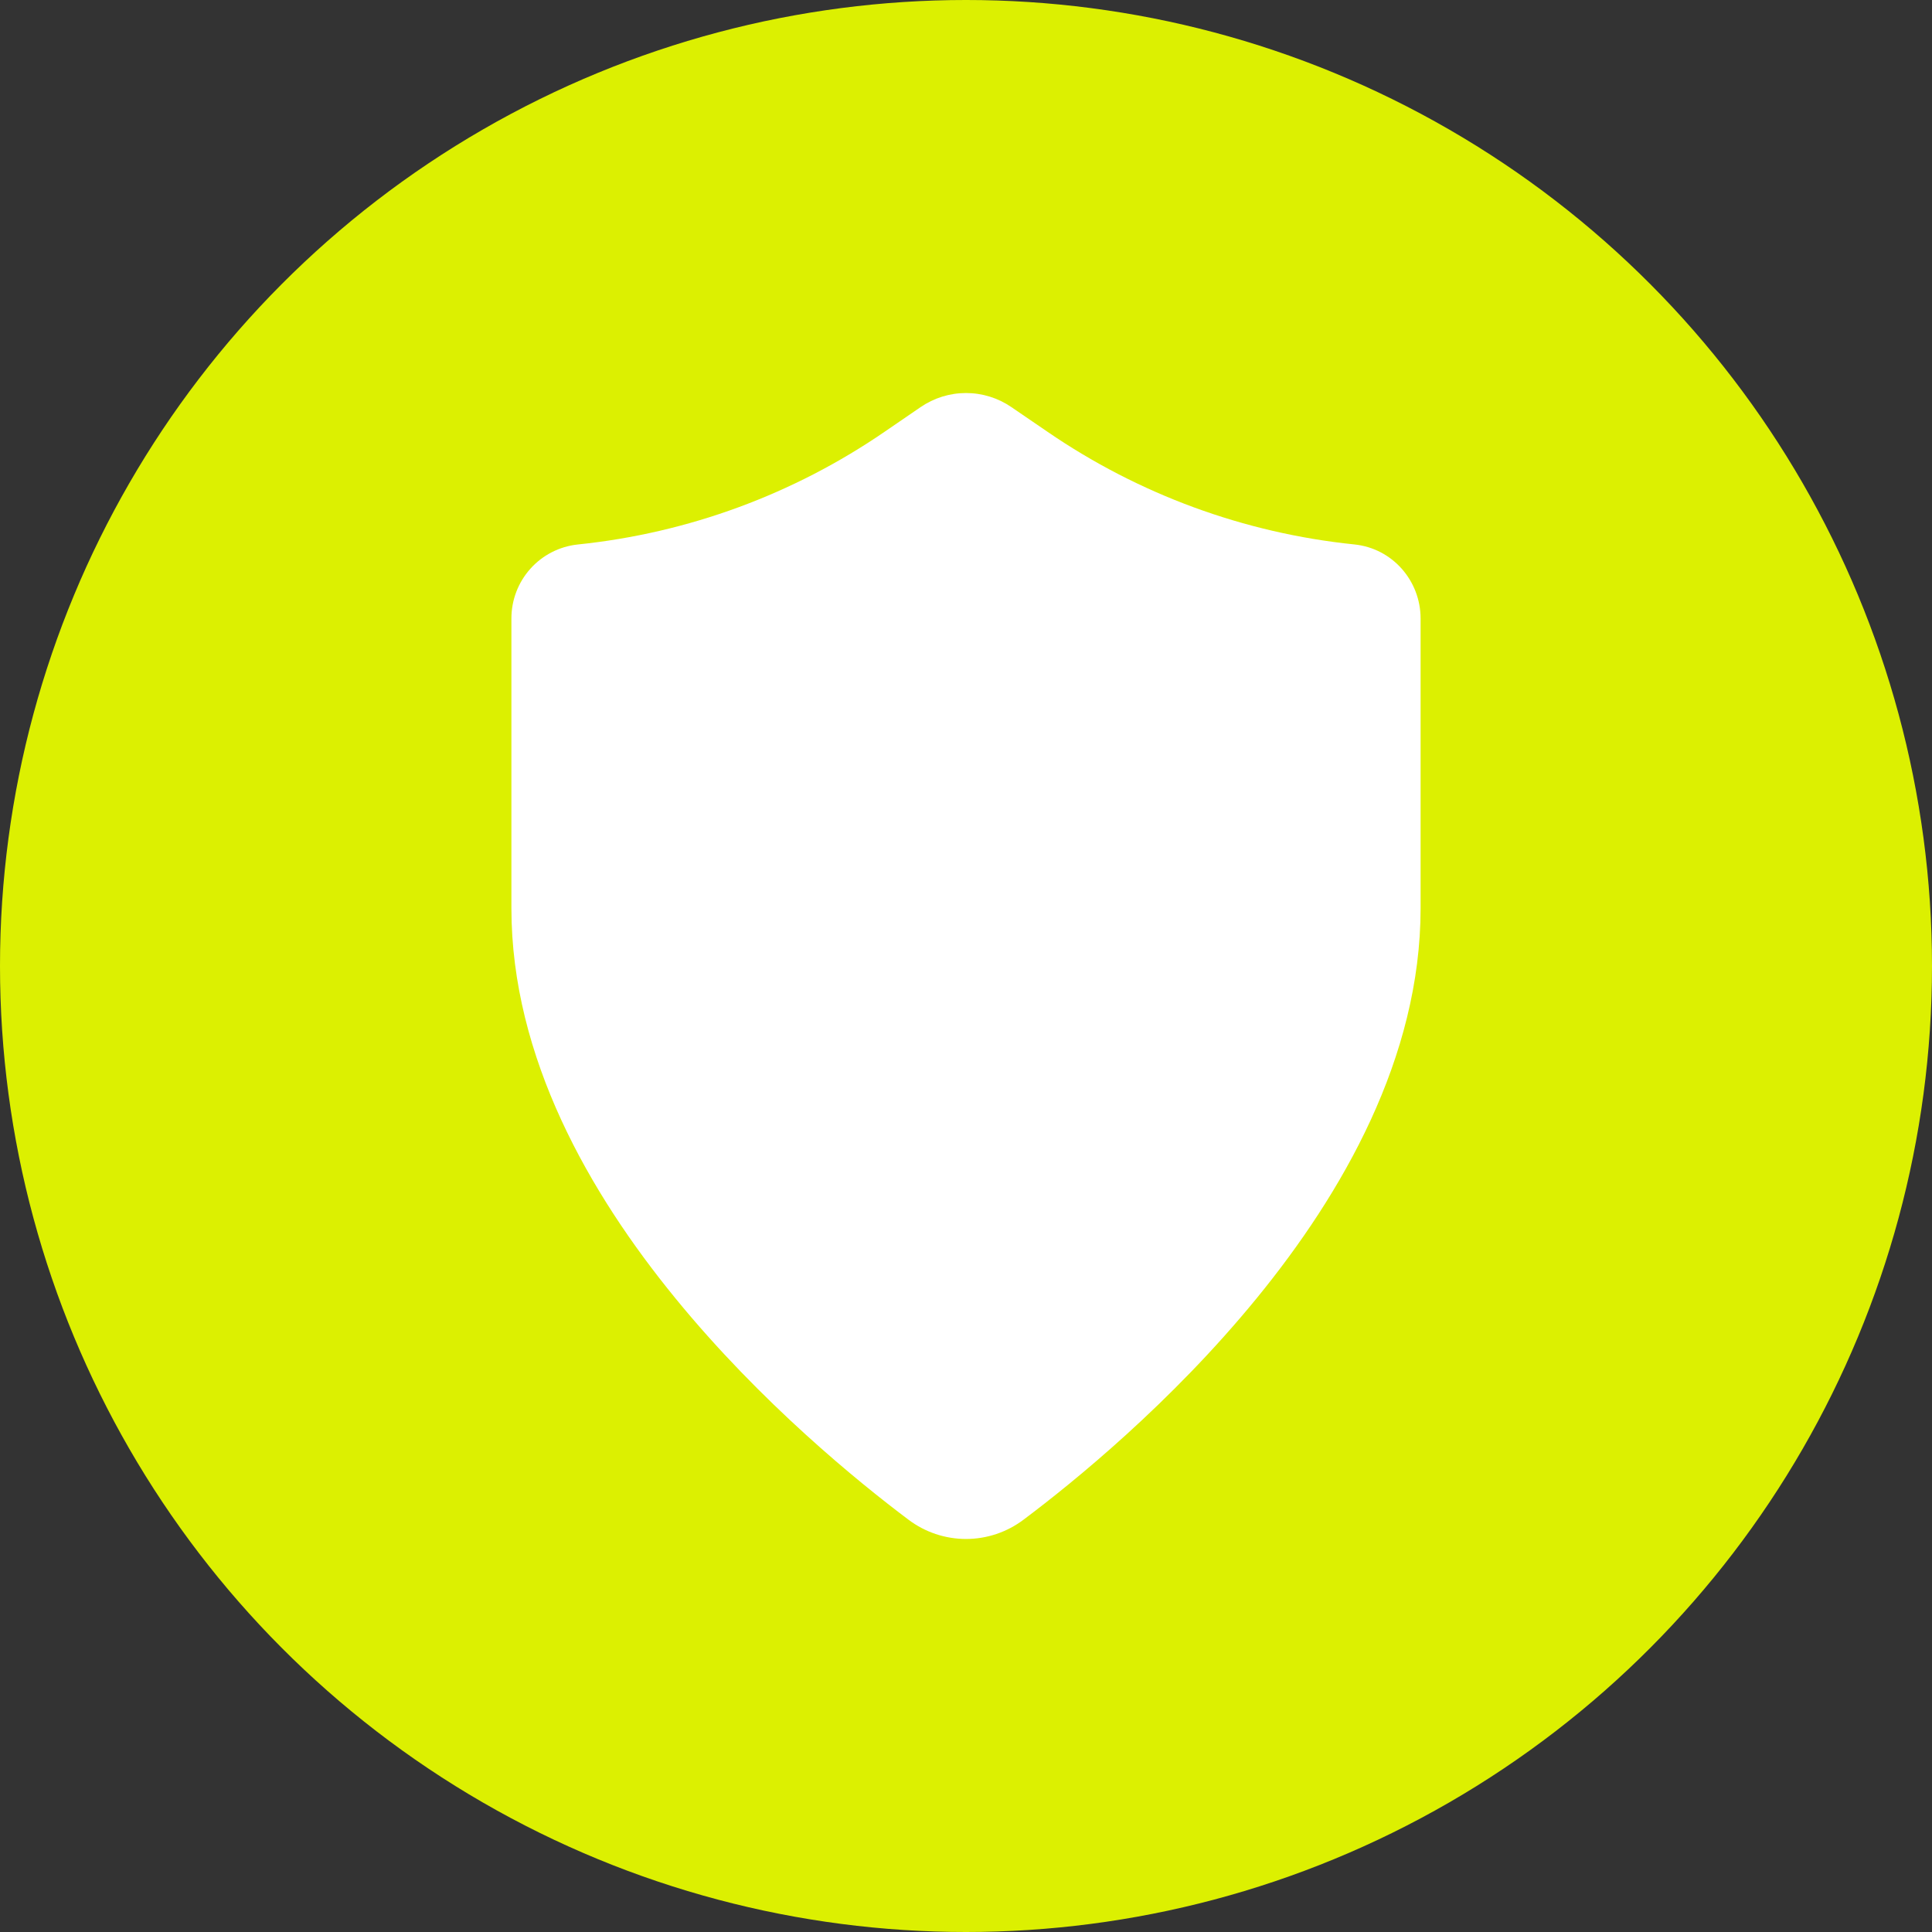
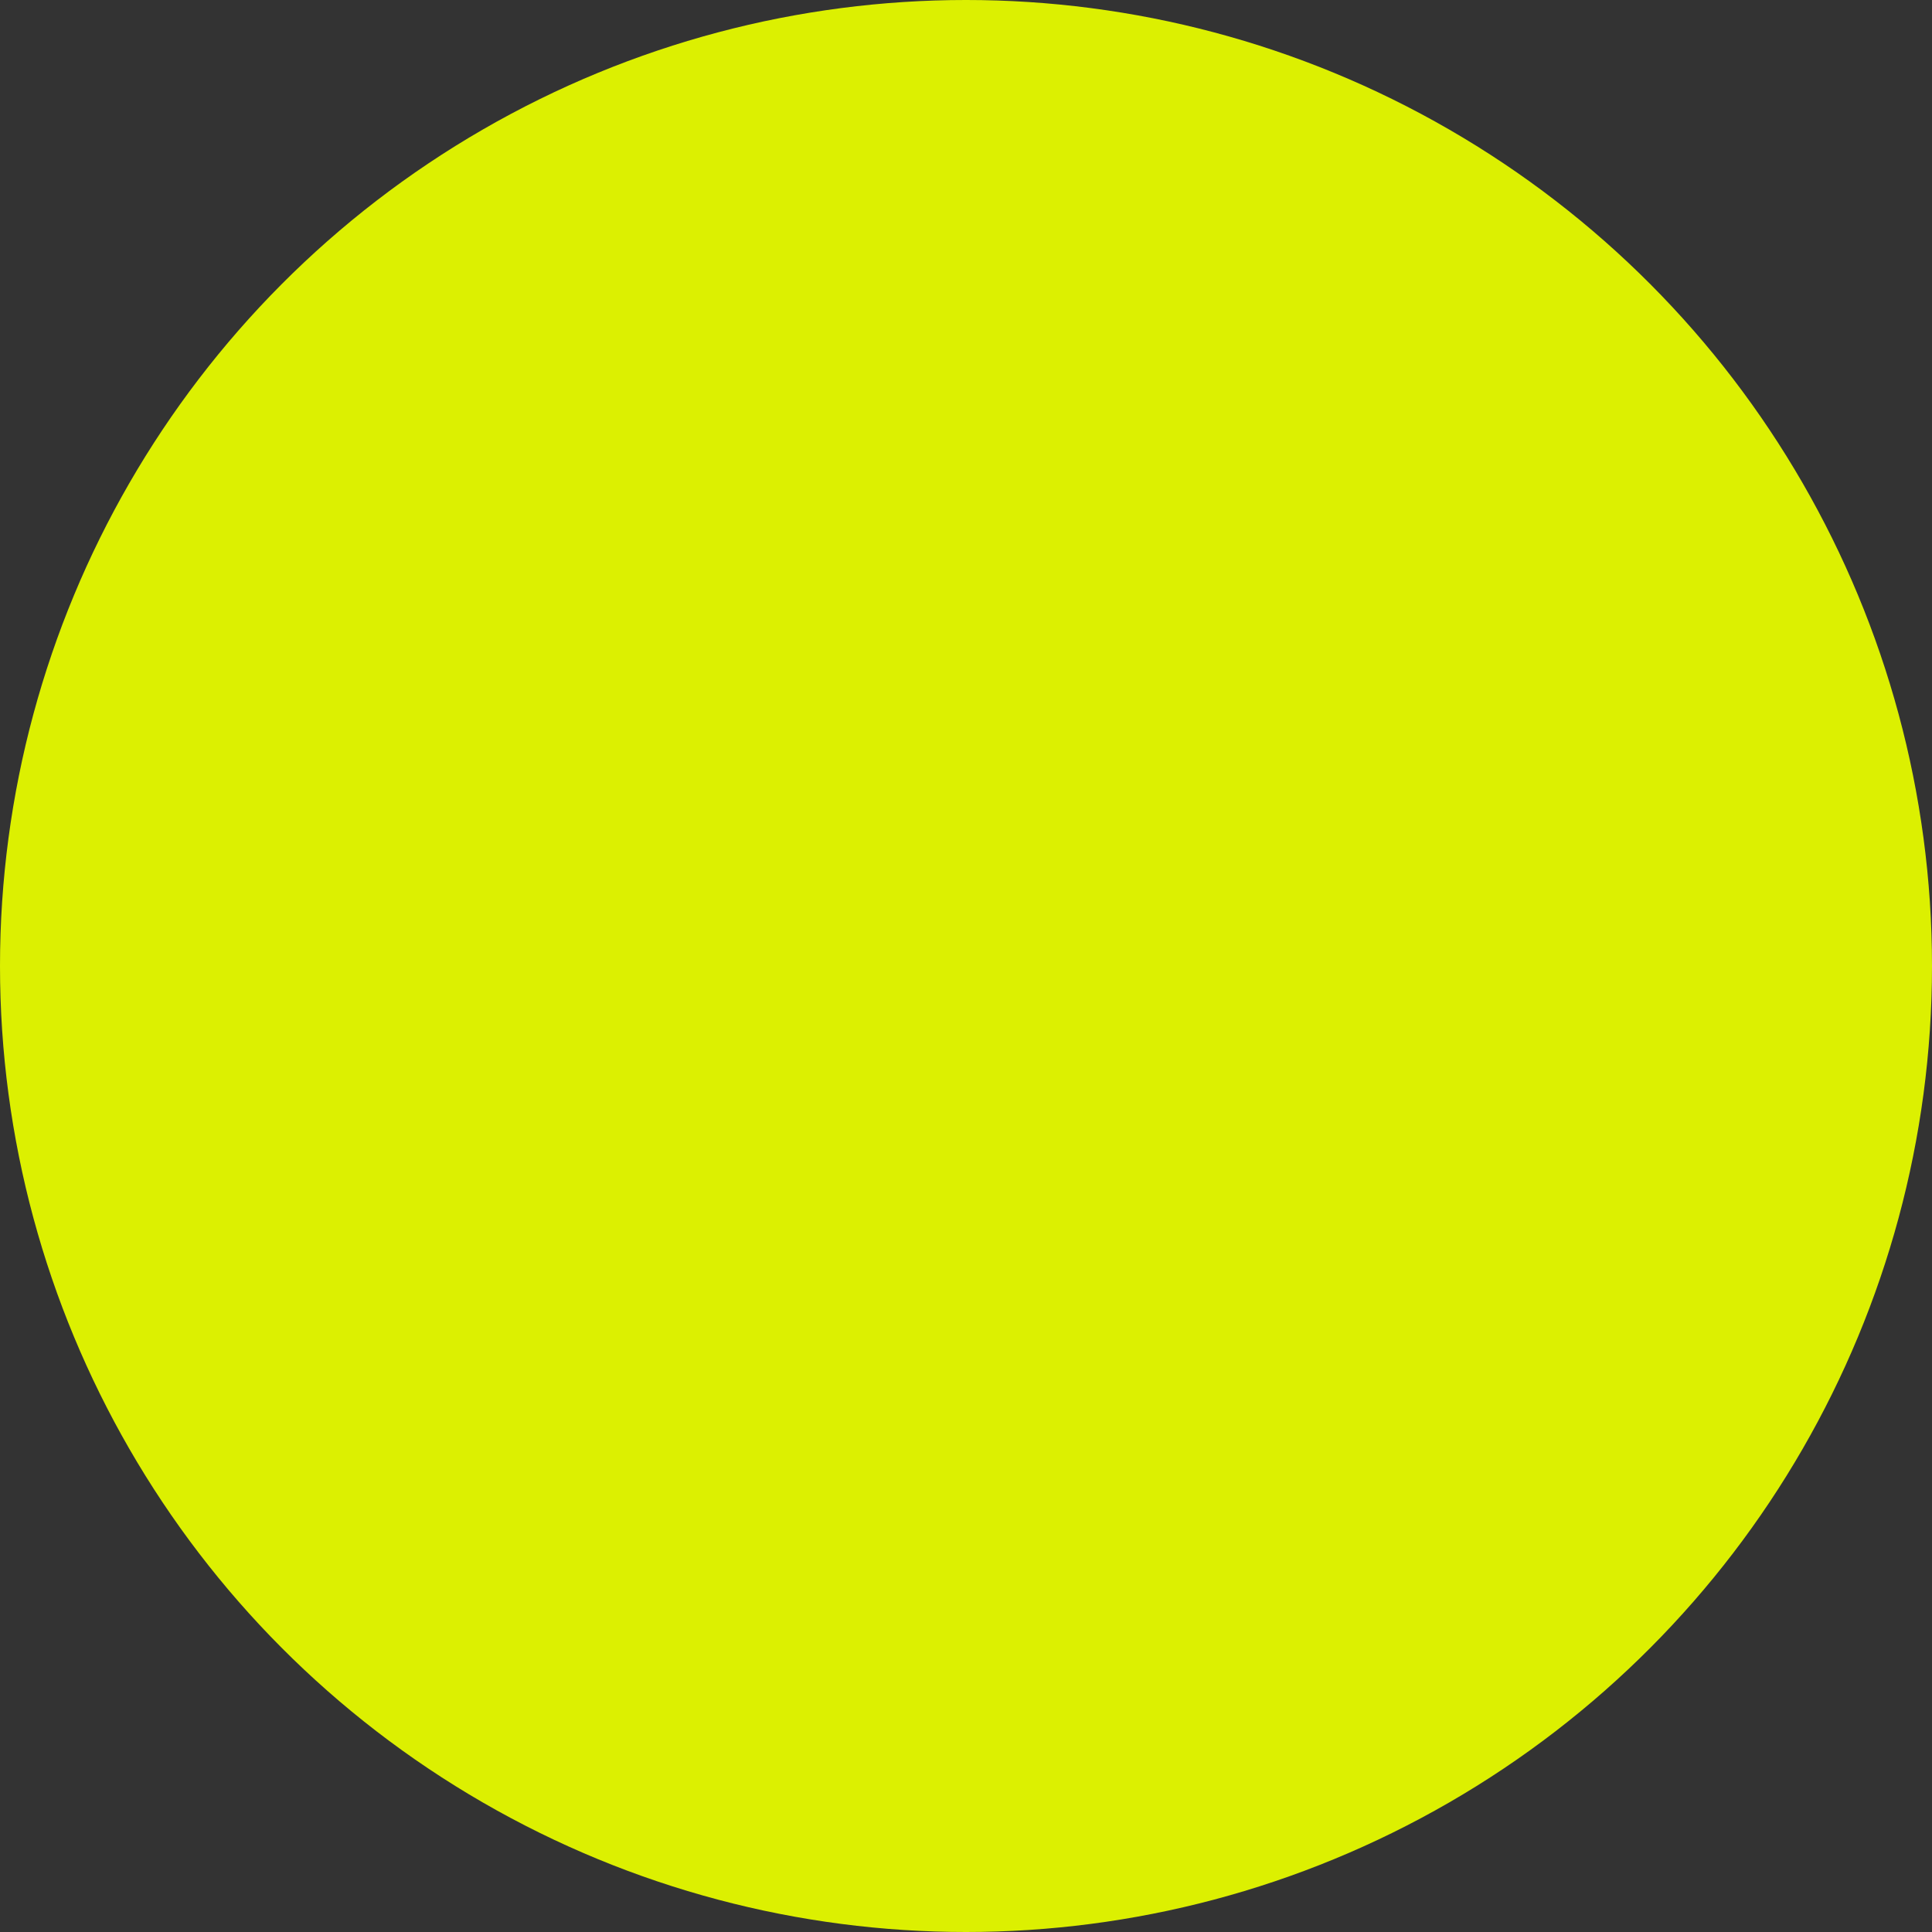
<svg xmlns="http://www.w3.org/2000/svg" width="408" height="408" viewBox="0 0 408 408" fill="none">
  <rect x="0" y="0" width="408" height="408" fill="#333333" stroke="none" />
  <circle cx="204" cy="204" r="204" fill="#DCF001" />
-   <path d="M213.6 85.982C210.774 84.04 207.427 83 204 83C200.573 83 197.226 84.04 194.4 85.982L186.844 91.157C167.558 104.4 145.268 112.592 122.01 114.985C118.158 115.393 114.593 117.218 112.006 120.106C109.418 122.994 107.991 126.74 108 130.621V191.804C108 223.338 124.537 252.031 142.56 274.084C160.72 296.335 181.406 313.077 191.824 320.908C195.33 323.563 199.605 325 204 325C208.395 325 212.67 323.563 216.177 320.908C226.594 313.089 247.281 296.335 265.44 274.096C283.463 252.031 300 223.338 300 191.816V130.609C300 122.667 294.079 115.791 285.99 114.972C262.732 112.579 240.442 104.387 221.156 91.144L213.6 85.982Z" fill="white" />
</svg>